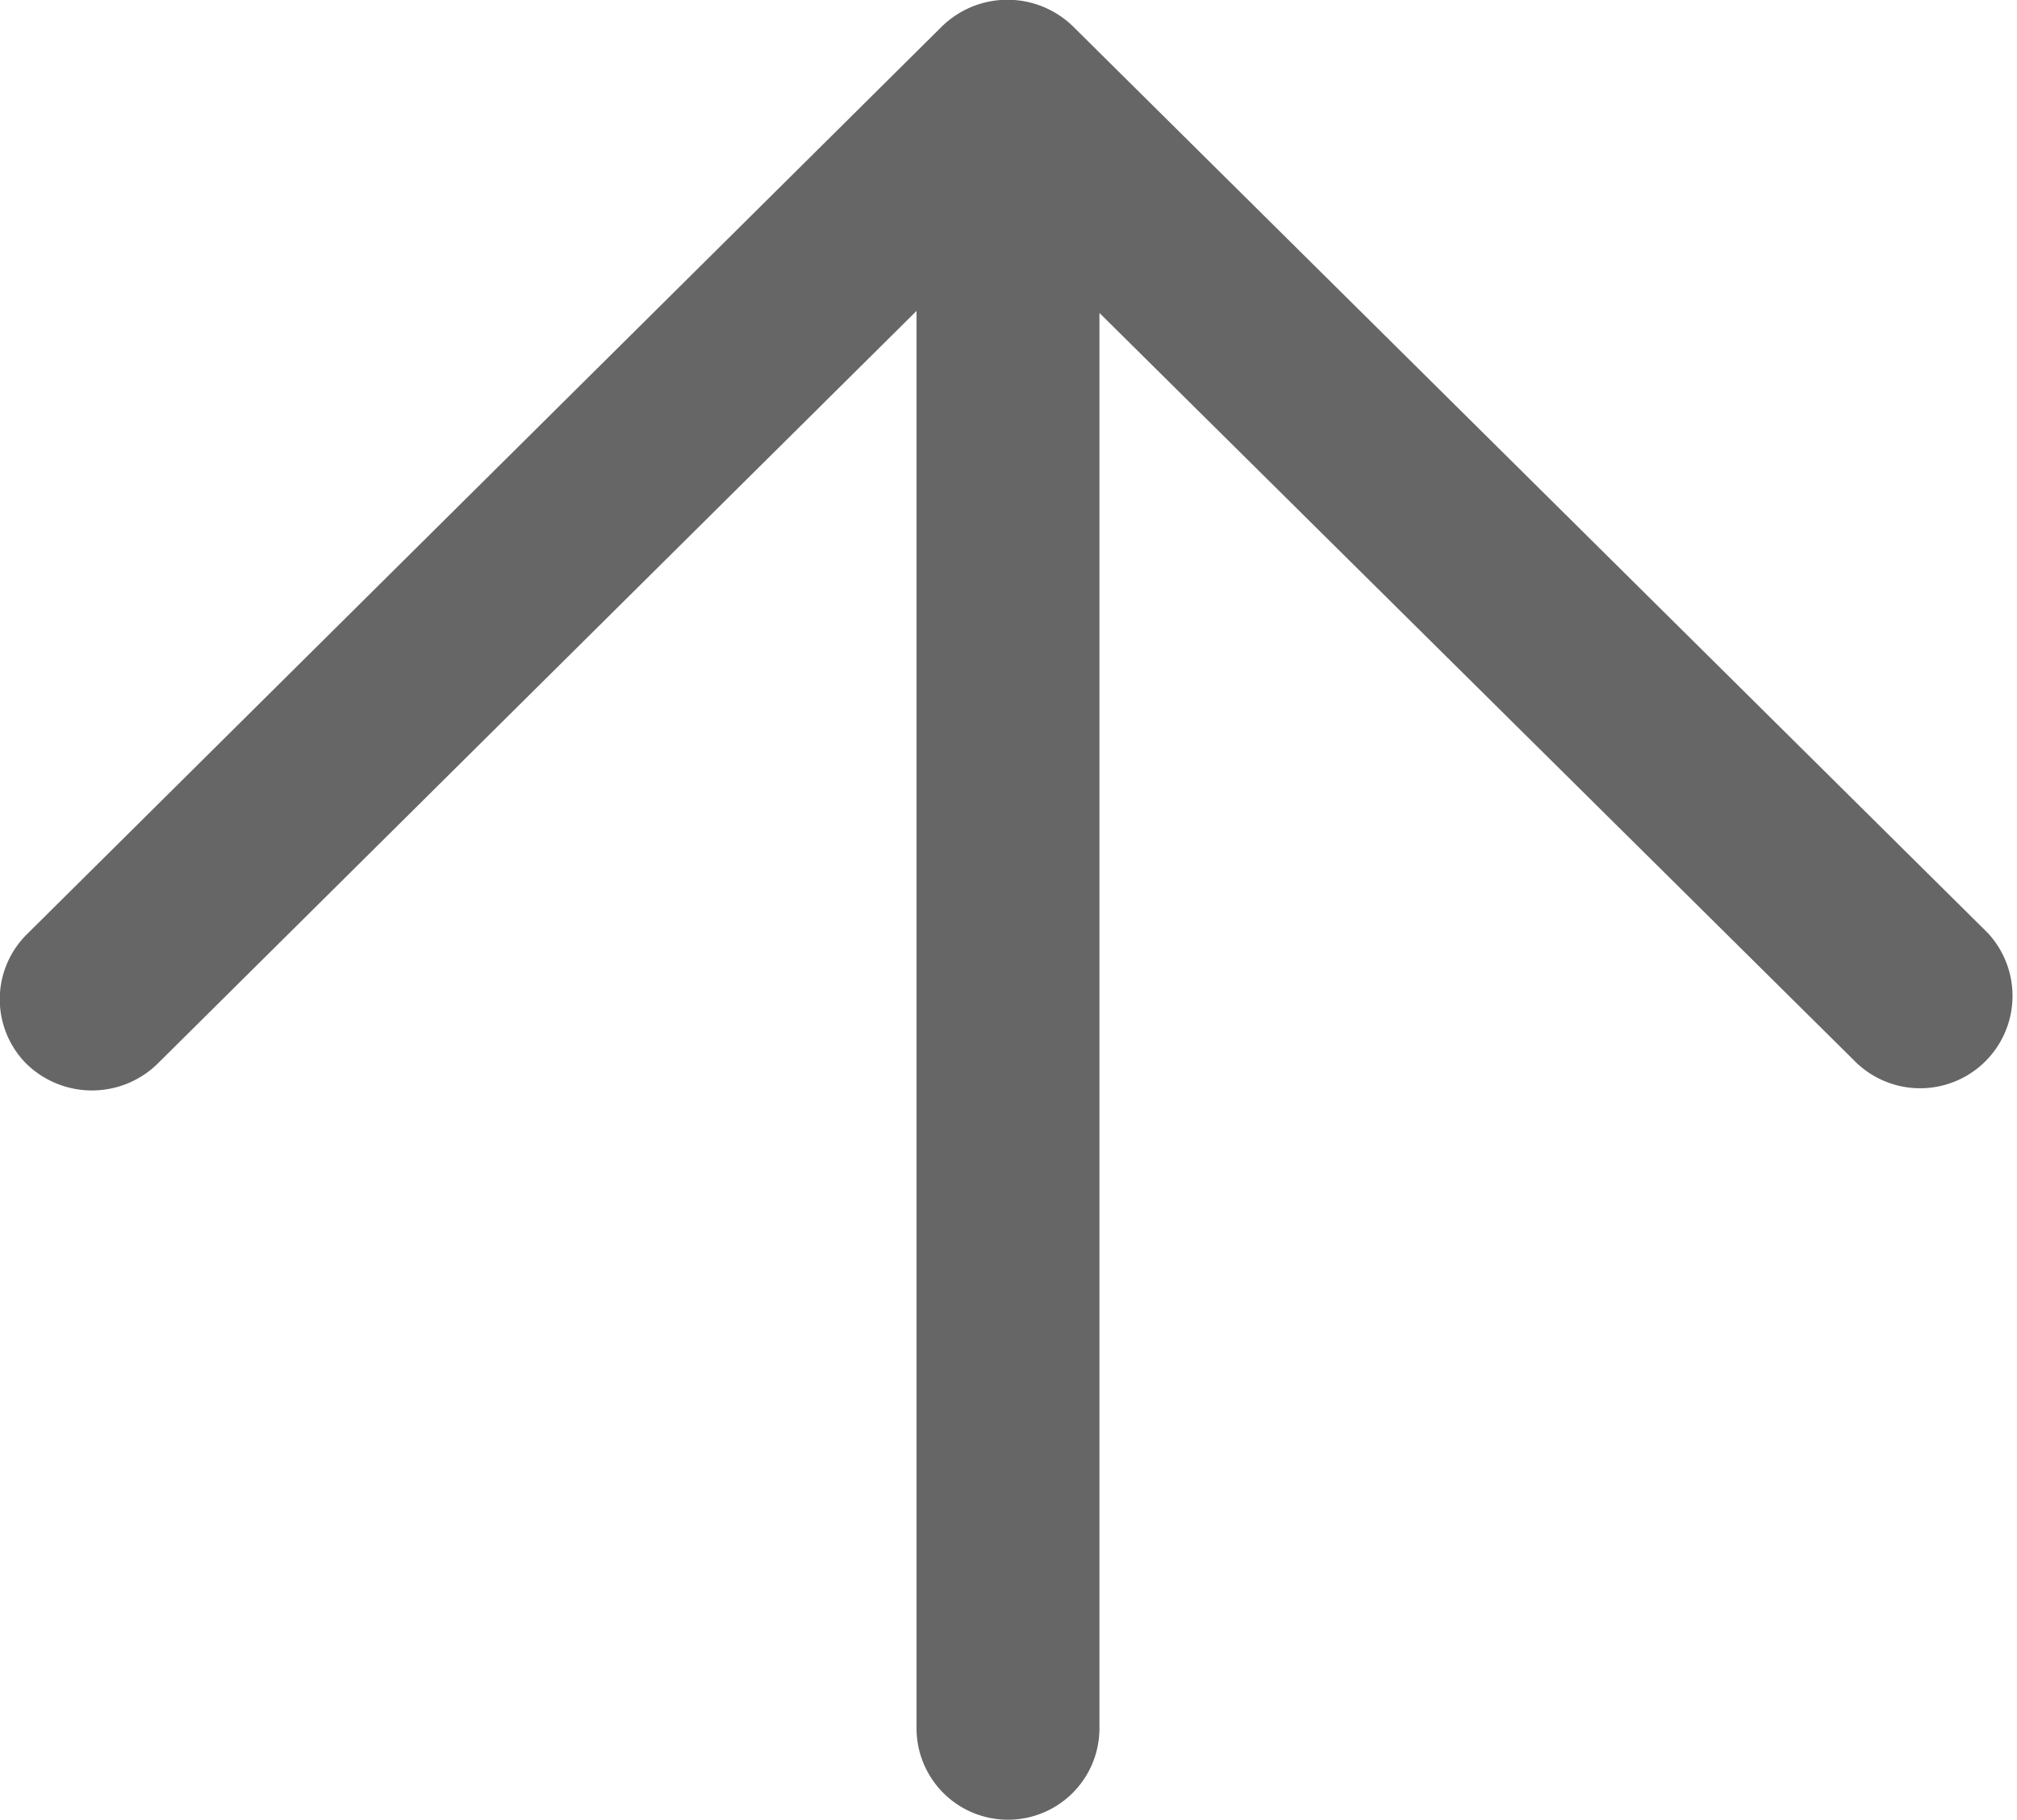
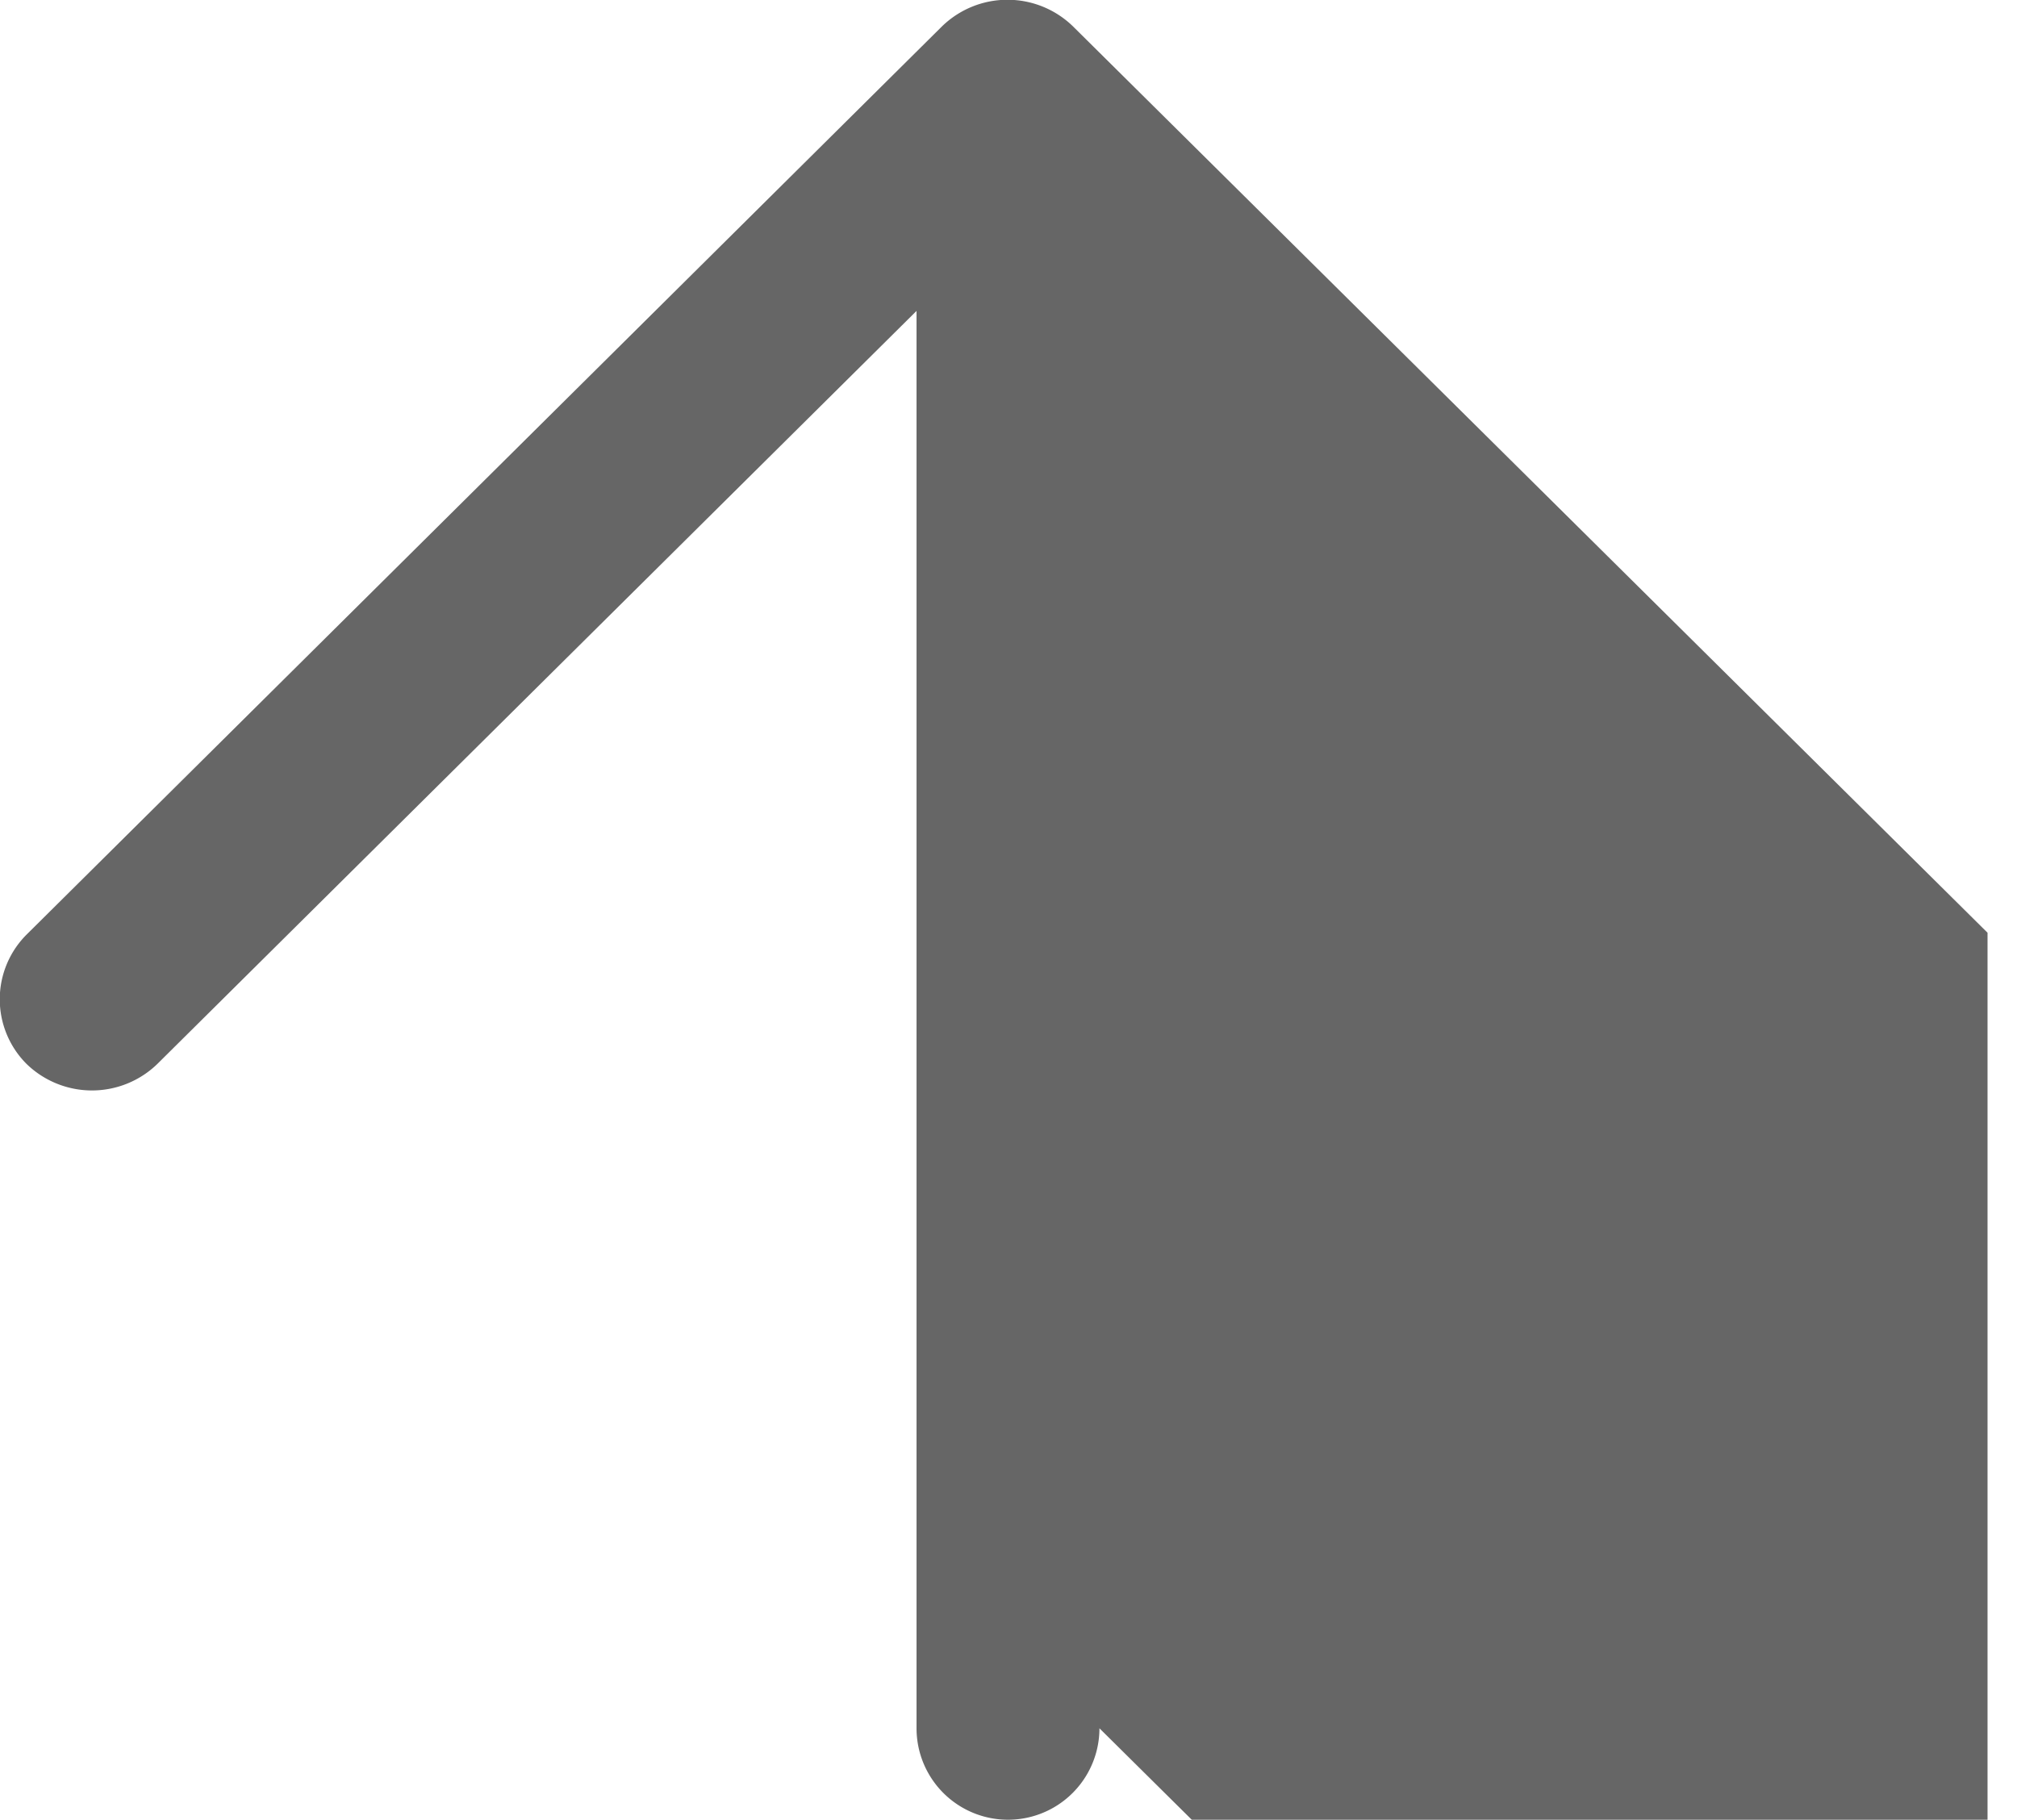
<svg xmlns="http://www.w3.org/2000/svg" width="19.85" height="17.91" viewBox="0 0 19.85 17.91">
  <defs>
    <style>
      .cls-1 {
        fill: #666;
        fill-rule: evenodd;
      }
    </style>
  </defs>
-   <path id="cebianimfaz3" class="cls-1" d="M1859.65,1620.27l-9-8.92a0.924,0.924,0,0,0-1.29,0l-9,8.93a0.9,0.9,0,0,0-.01,1.28,0.924,0.924,0,0,0,1.29,0l7.47-7.41v13.95a0.9,0.9,0,0,0,1.8,0v-13.93l7.45,7.38a0.909,0.909,0,0,0,1.29-1.28h0Zm0,0" transform="translate(-1840.09 -1611.09)" />
+   <path id="cebianimfaz3" class="cls-1" d="M1859.65,1620.27l-9-8.92a0.924,0.924,0,0,0-1.29,0l-9,8.93a0.9,0.9,0,0,0-.01,1.28,0.924,0.924,0,0,0,1.29,0l7.47-7.41v13.95a0.9,0.9,0,0,0,1.8,0l7.45,7.38a0.909,0.909,0,0,0,1.29-1.28h0Zm0,0" transform="translate(-1840.09 -1611.09)" />
</svg>